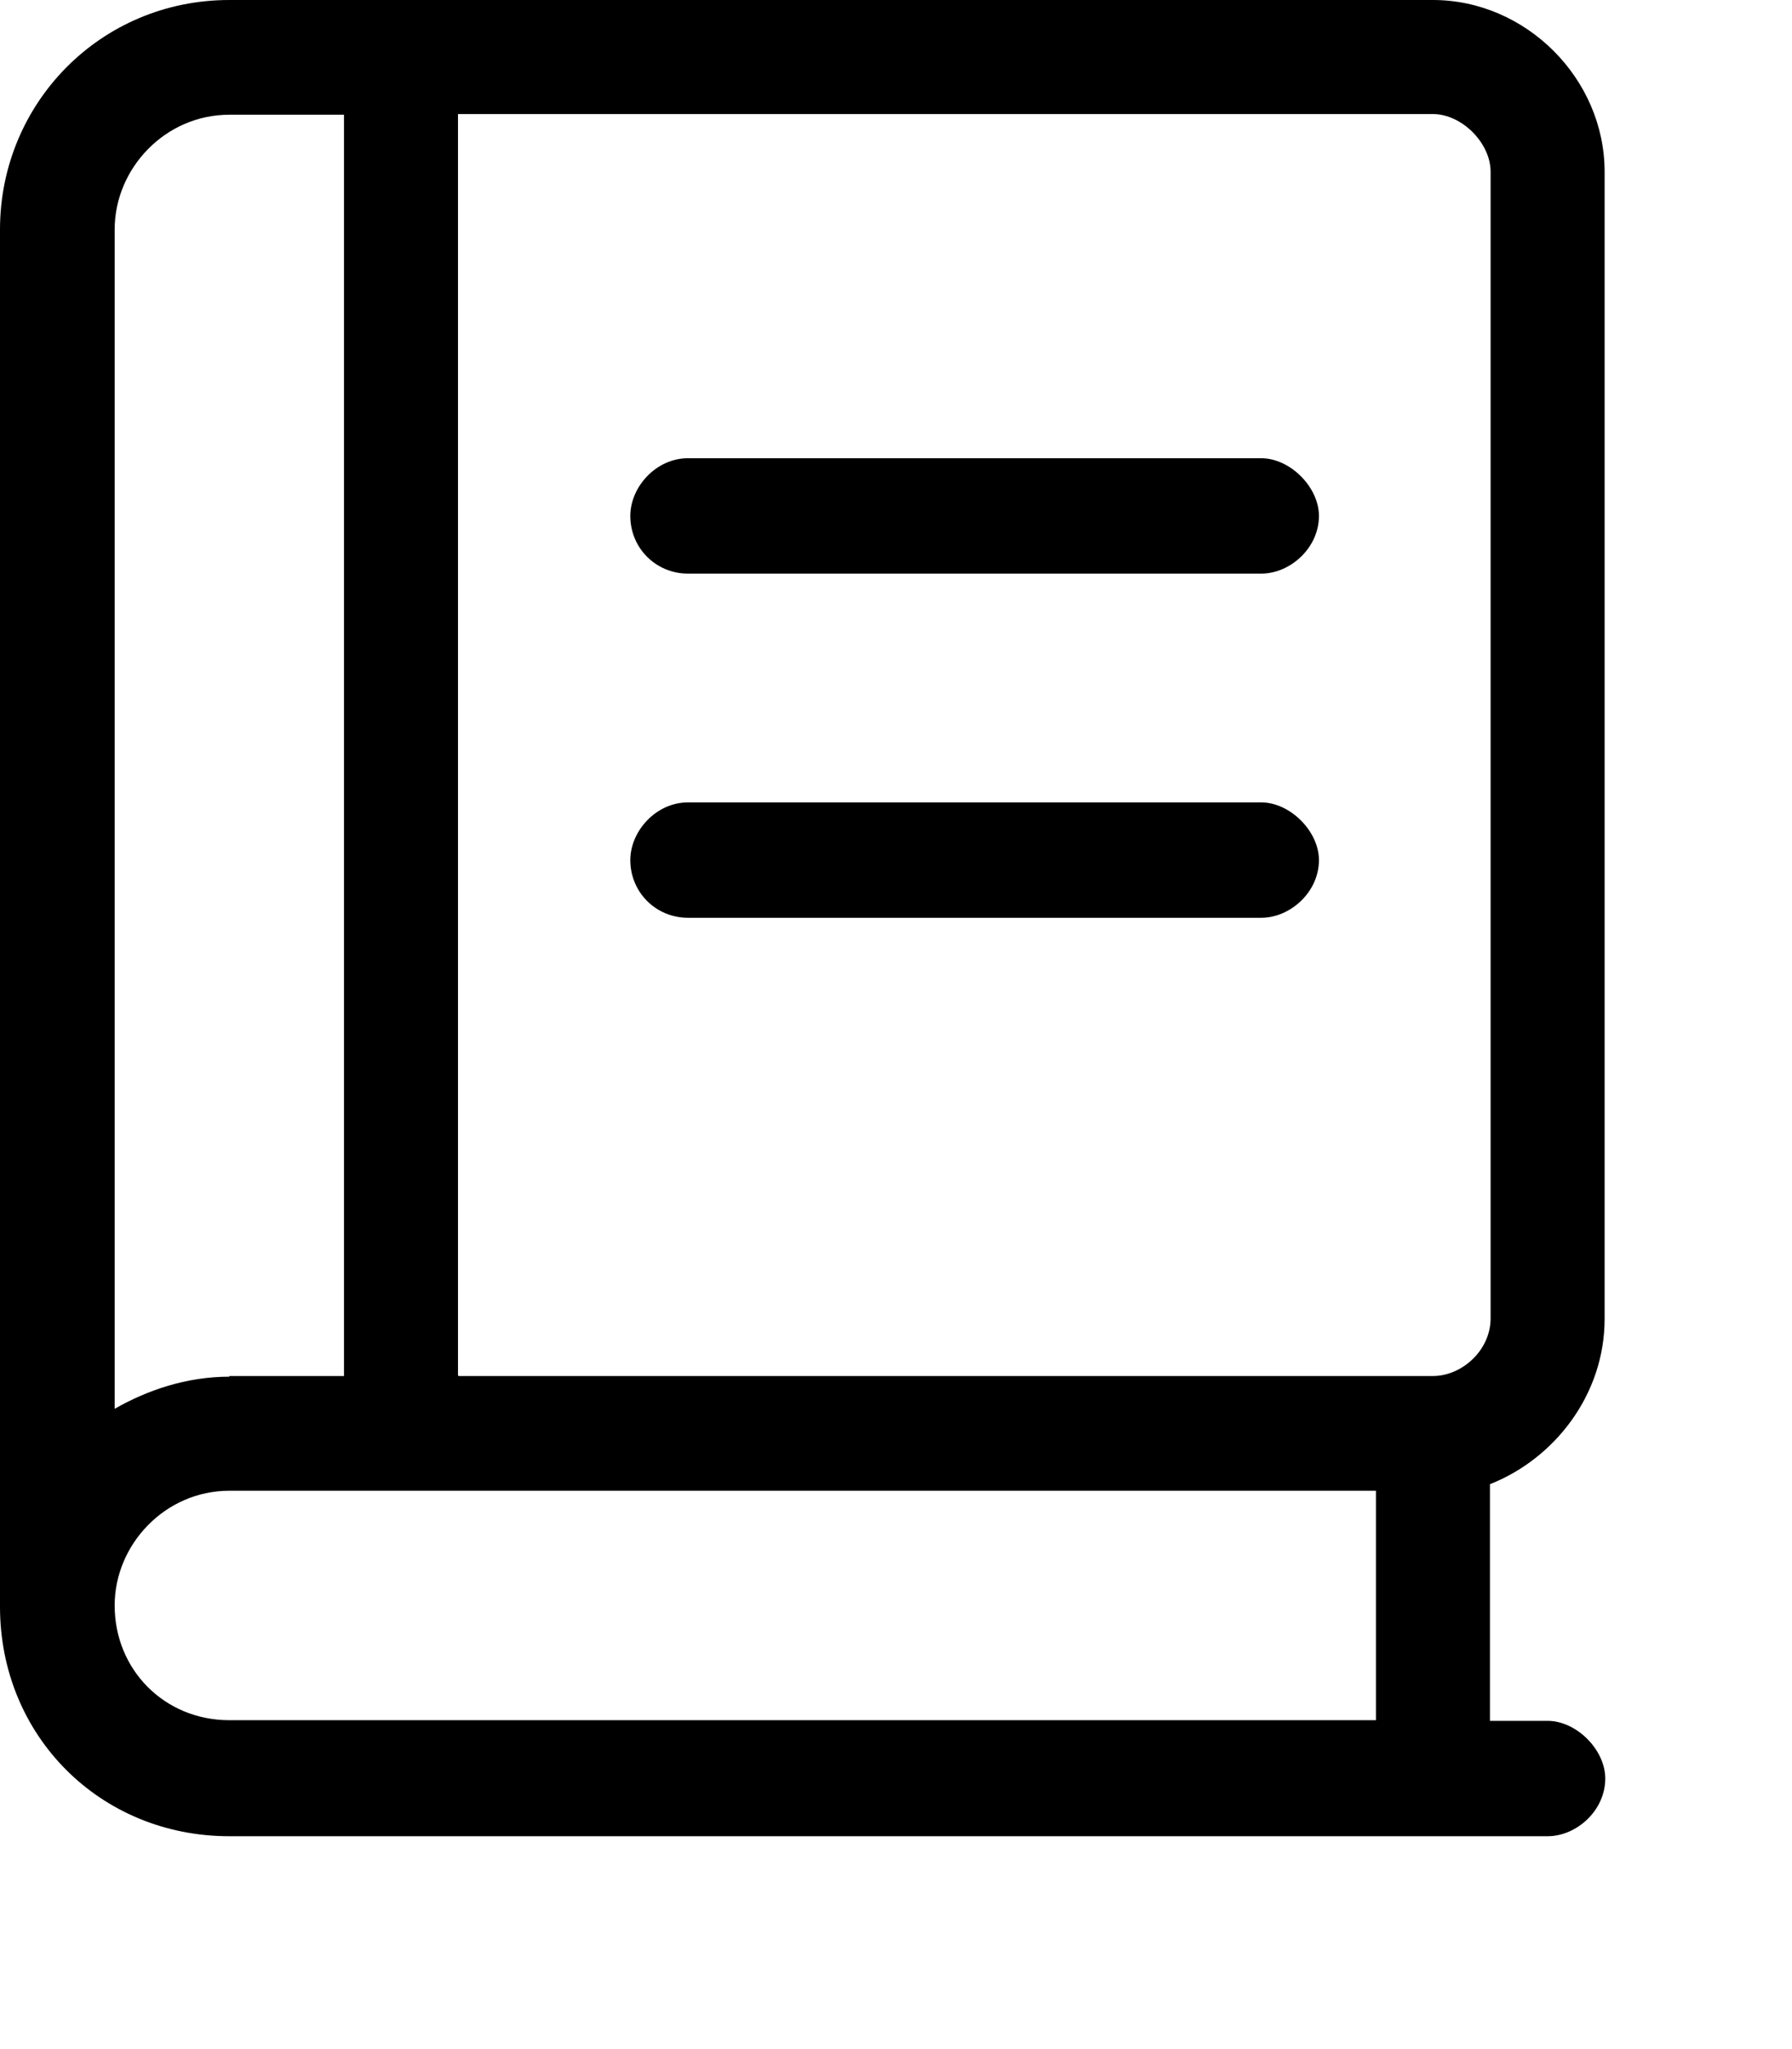
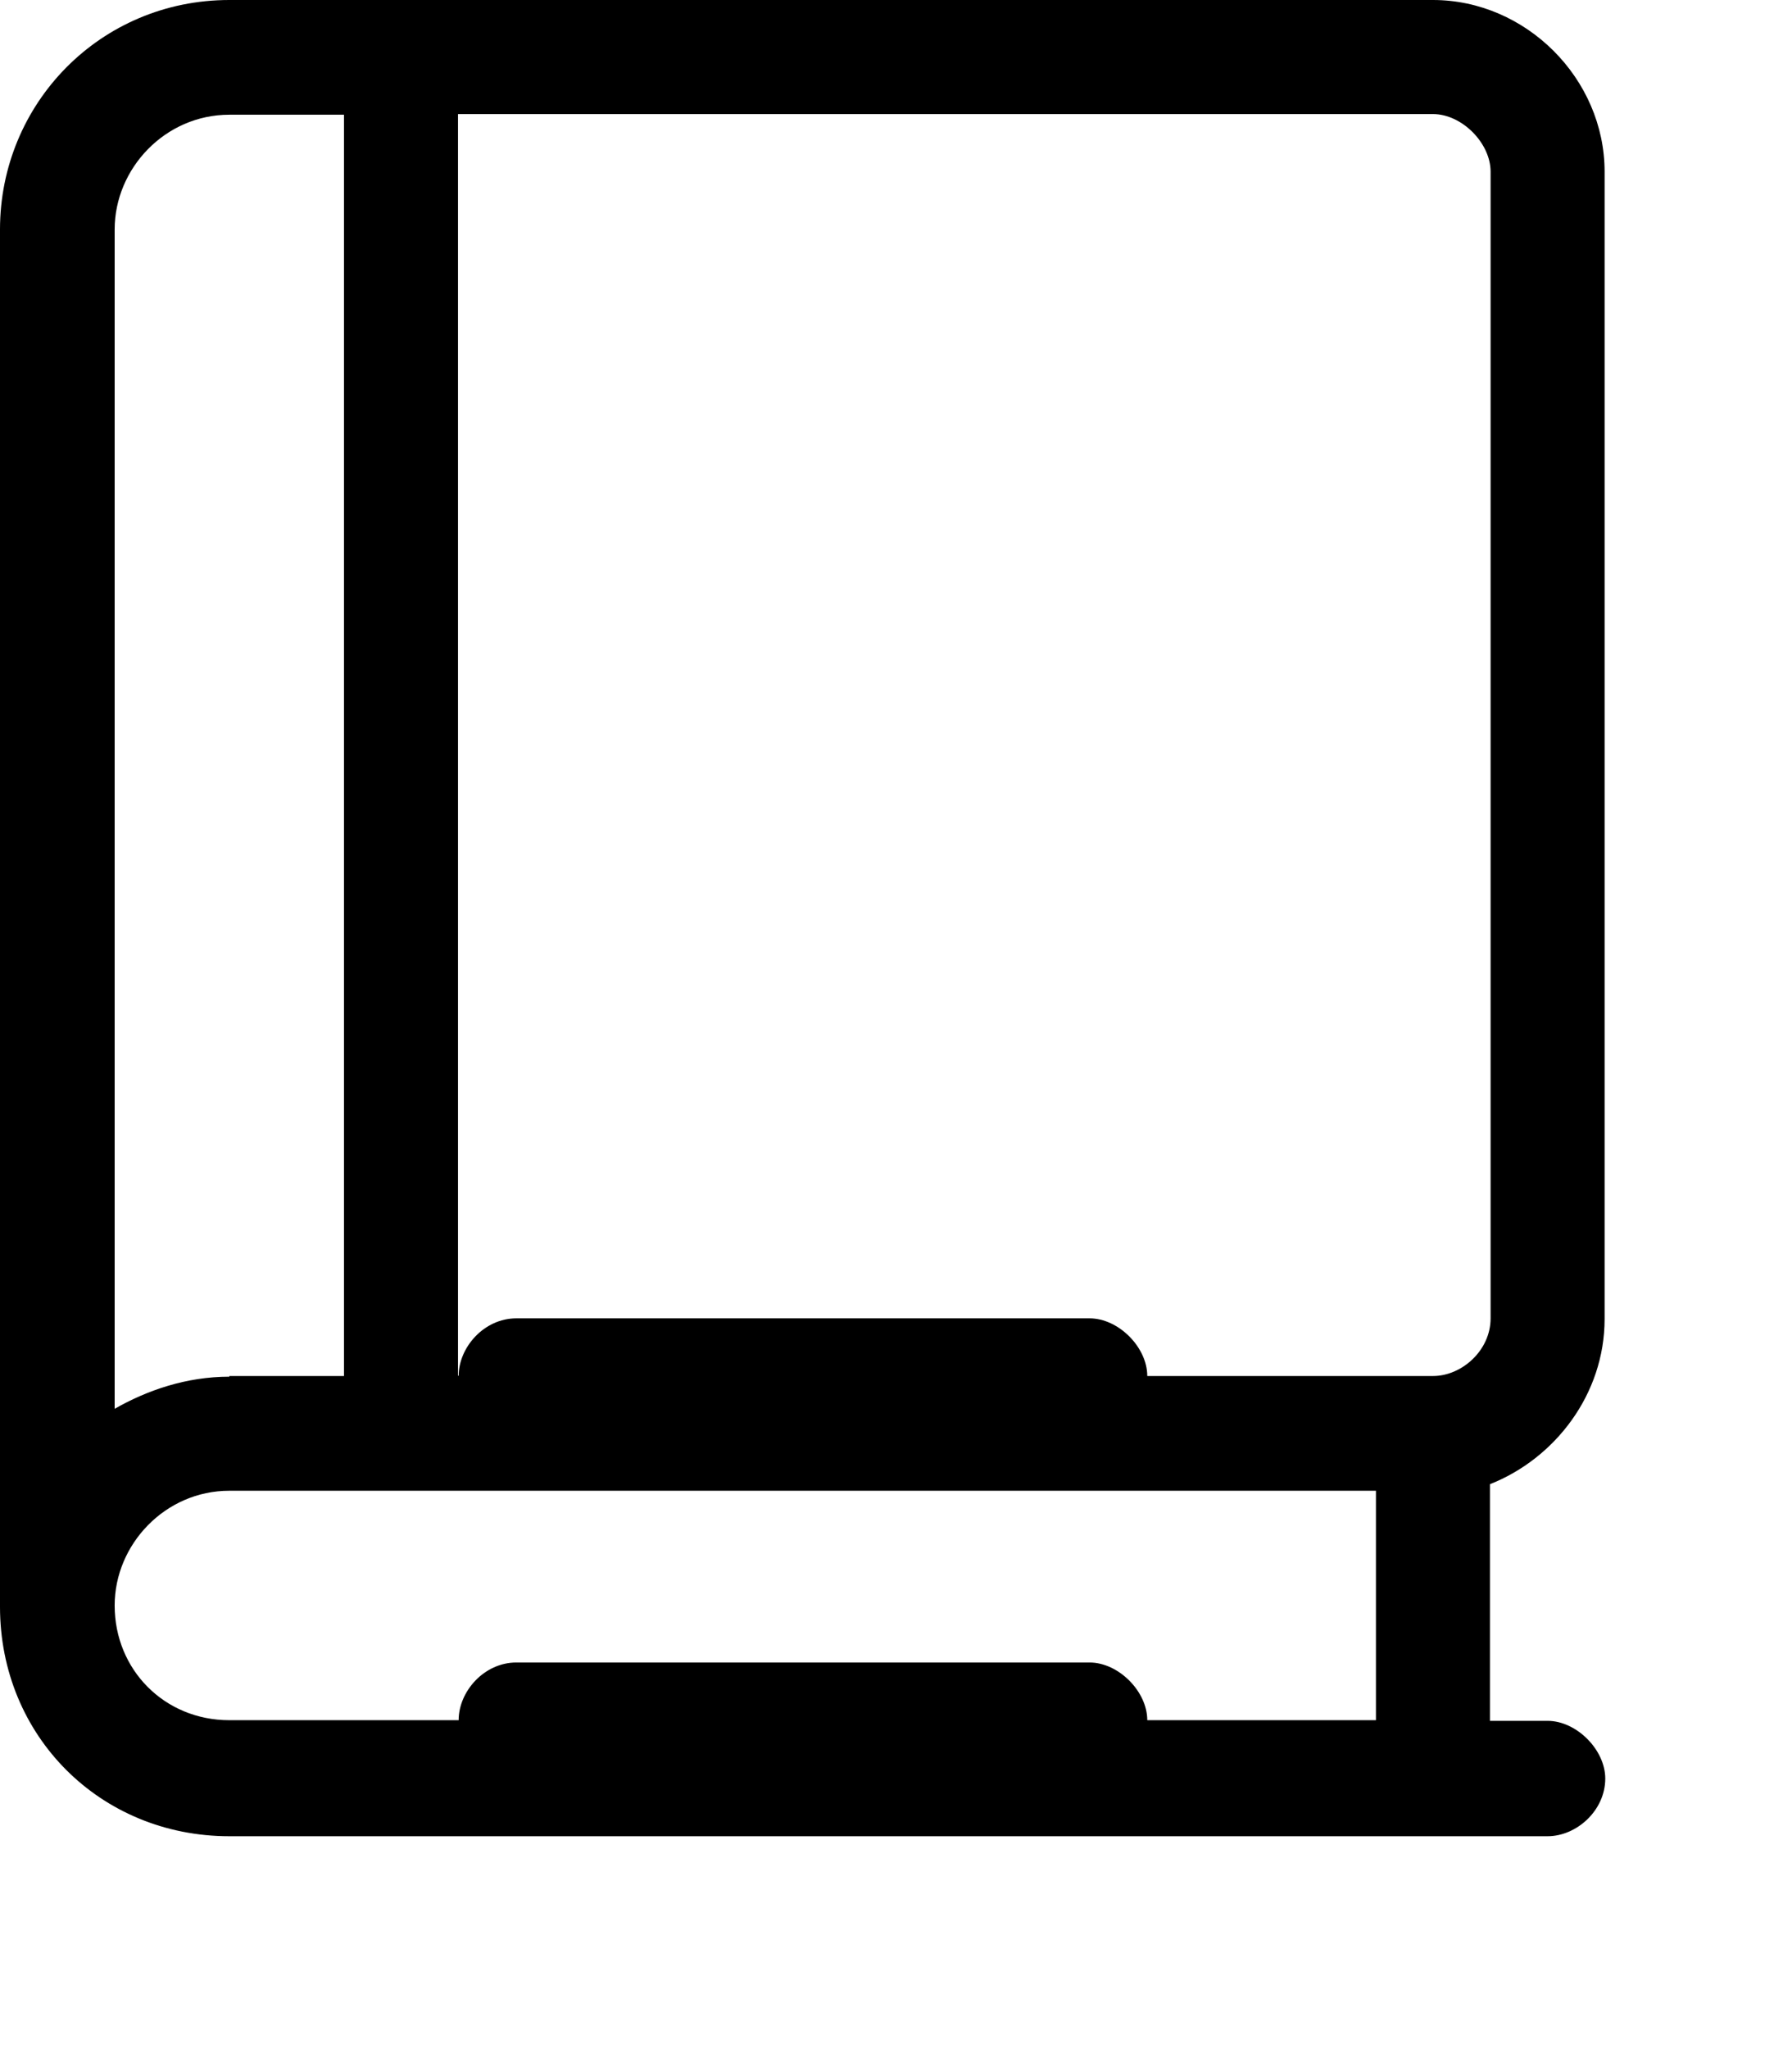
<svg xmlns="http://www.w3.org/2000/svg" data-name="Layer 2" viewBox="0 0 27.35 31.26" class="tw-fill-current tw-w-16 tw-text-base tw-font-normal tw-max-h-16 tw-max-w-16">
-   <path d="M3.5 0h18.37c1.42 0 2.62 1.2 2.62 2.62v17.5c0 1.15-.76 2.13-1.75 2.52v3.61h.88c.44 0 .88.44.88.88 0 .49-.44.88-.88.88H3.5c-1.97 0-3.5-1.53-3.5-3.5V3.5C0 1.58 1.53 0 3.5 0ZM21 22.74H3.5c-.98 0-1.75.82-1.75 1.75 0 .98.76 1.75 1.75 1.75H21v-3.5ZM3.5 20.99h1.75V1.75H3.5c-.98 0-1.75.82-1.75 1.75v17.99c.49-.28 1.09-.49 1.75-.49Zm3.5 0h14.87c.44 0 .88-.39.88-.88V2.62c0-.44-.44-.88-.88-.88H6.99v19.24ZM9.62 7.87c0-.44.39-.88.88-.88h8.75c.44 0 .88.44.88.88 0 .49-.44.88-.88.88H10.5c-.49 0-.88-.39-.88-.88Zm0 5.25c0-.44.39-.88.88-.88h8.75c.44 0 .88.44.88.88 0 .49-.44.88-.88.88H10.5c-.49 0-.88-.39-.88-.88Z" class="cls-1" data-name="Layer 1-2" />
+   <path d="M3.5 0h18.37c1.42 0 2.62 1.2 2.62 2.62v17.5c0 1.15-.76 2.13-1.75 2.52v3.61h.88c.44 0 .88.44.88.88 0 .49-.44.88-.88.88H3.5c-1.97 0-3.5-1.53-3.5-3.5V3.5C0 1.58 1.53 0 3.5 0ZM21 22.74H3.5c-.98 0-1.75.82-1.75 1.75 0 .98.76 1.75 1.75 1.75H21v-3.5ZM3.5 20.99h1.75V1.75H3.5c-.98 0-1.75.82-1.75 1.75v17.99c.49-.28 1.09-.49 1.75-.49Zm3.5 0h14.87c.44 0 .88-.39.88-.88V2.62c0-.44-.44-.88-.88-.88H6.99v19.24Zc0-.44.39-.88.88-.88h8.75c.44 0 .88.44.88.88 0 .49-.44.88-.88.88H10.5c-.49 0-.88-.39-.88-.88Zm0 5.25c0-.44.39-.88.88-.88h8.75c.44 0 .88.44.88.88 0 .49-.44.88-.88.88H10.5c-.49 0-.88-.39-.88-.88Z" class="cls-1" data-name="Layer 1-2" />
</svg>